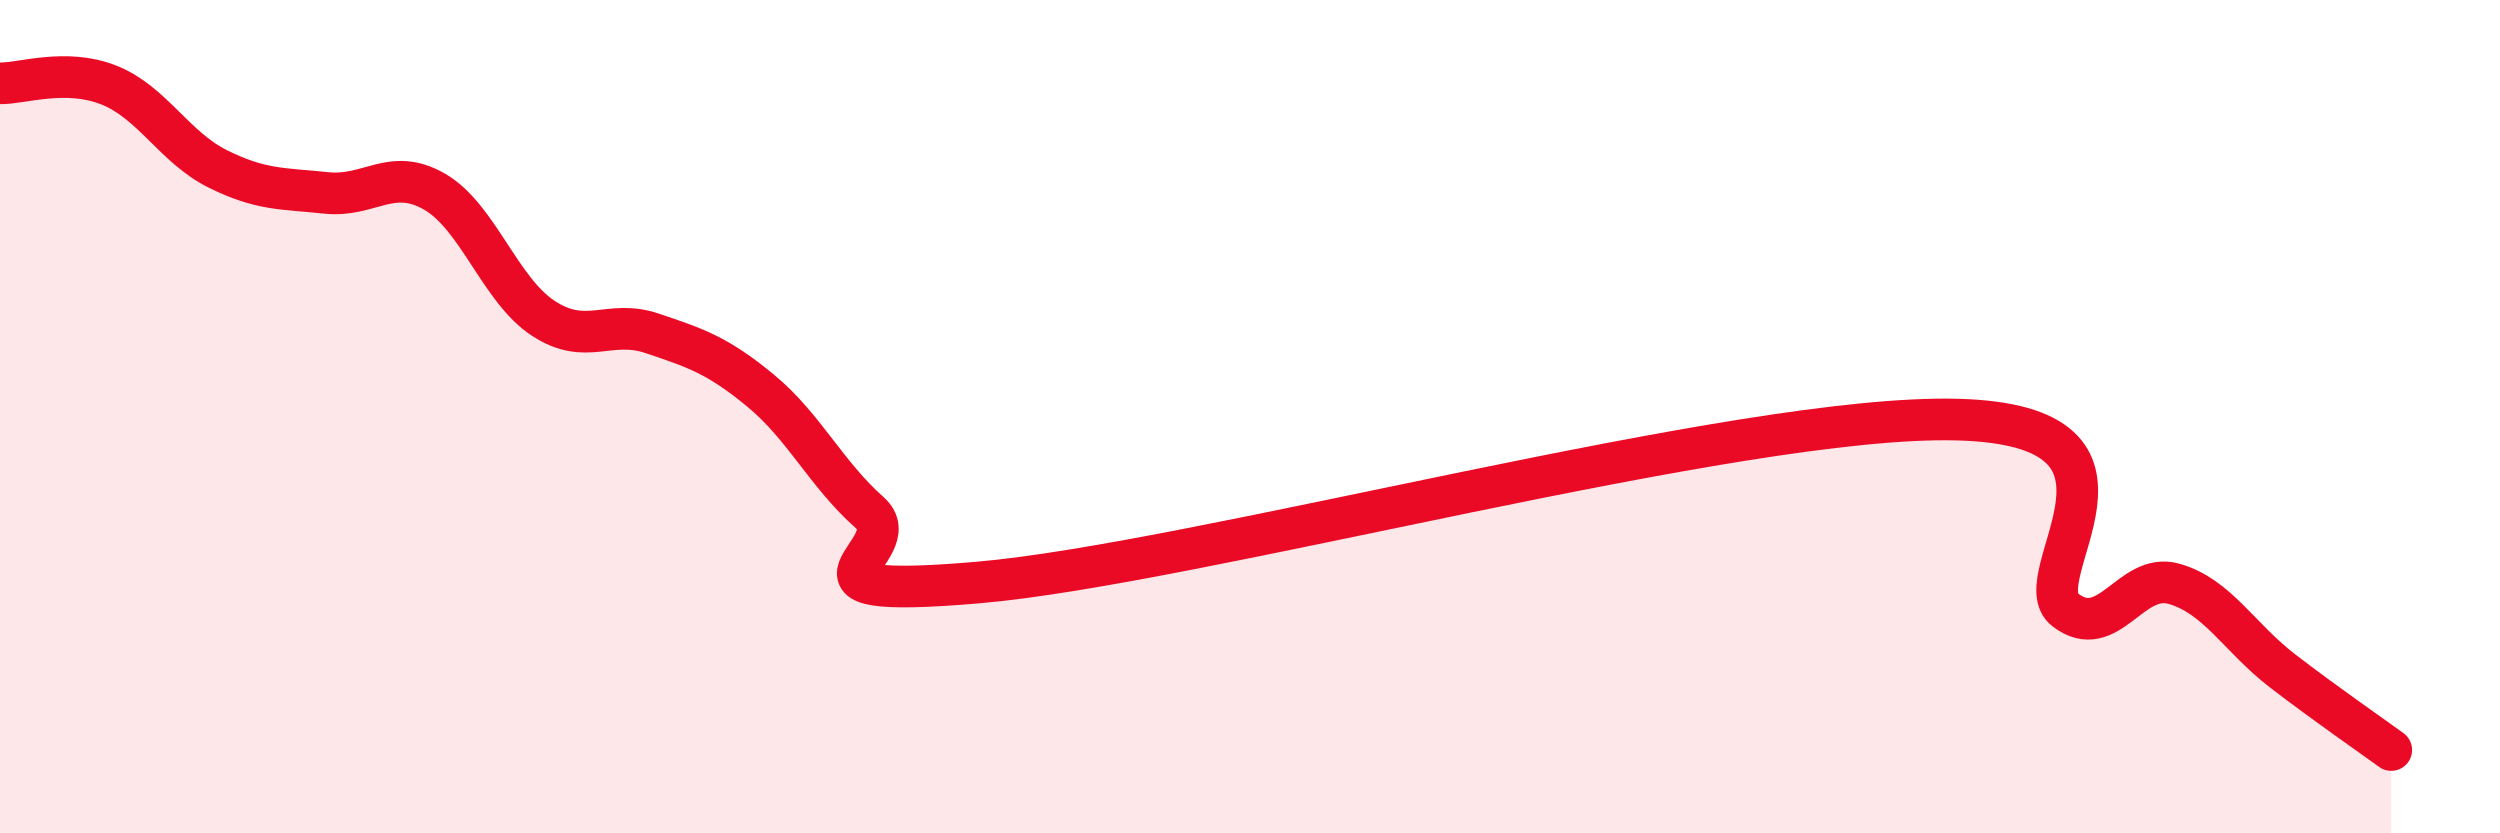
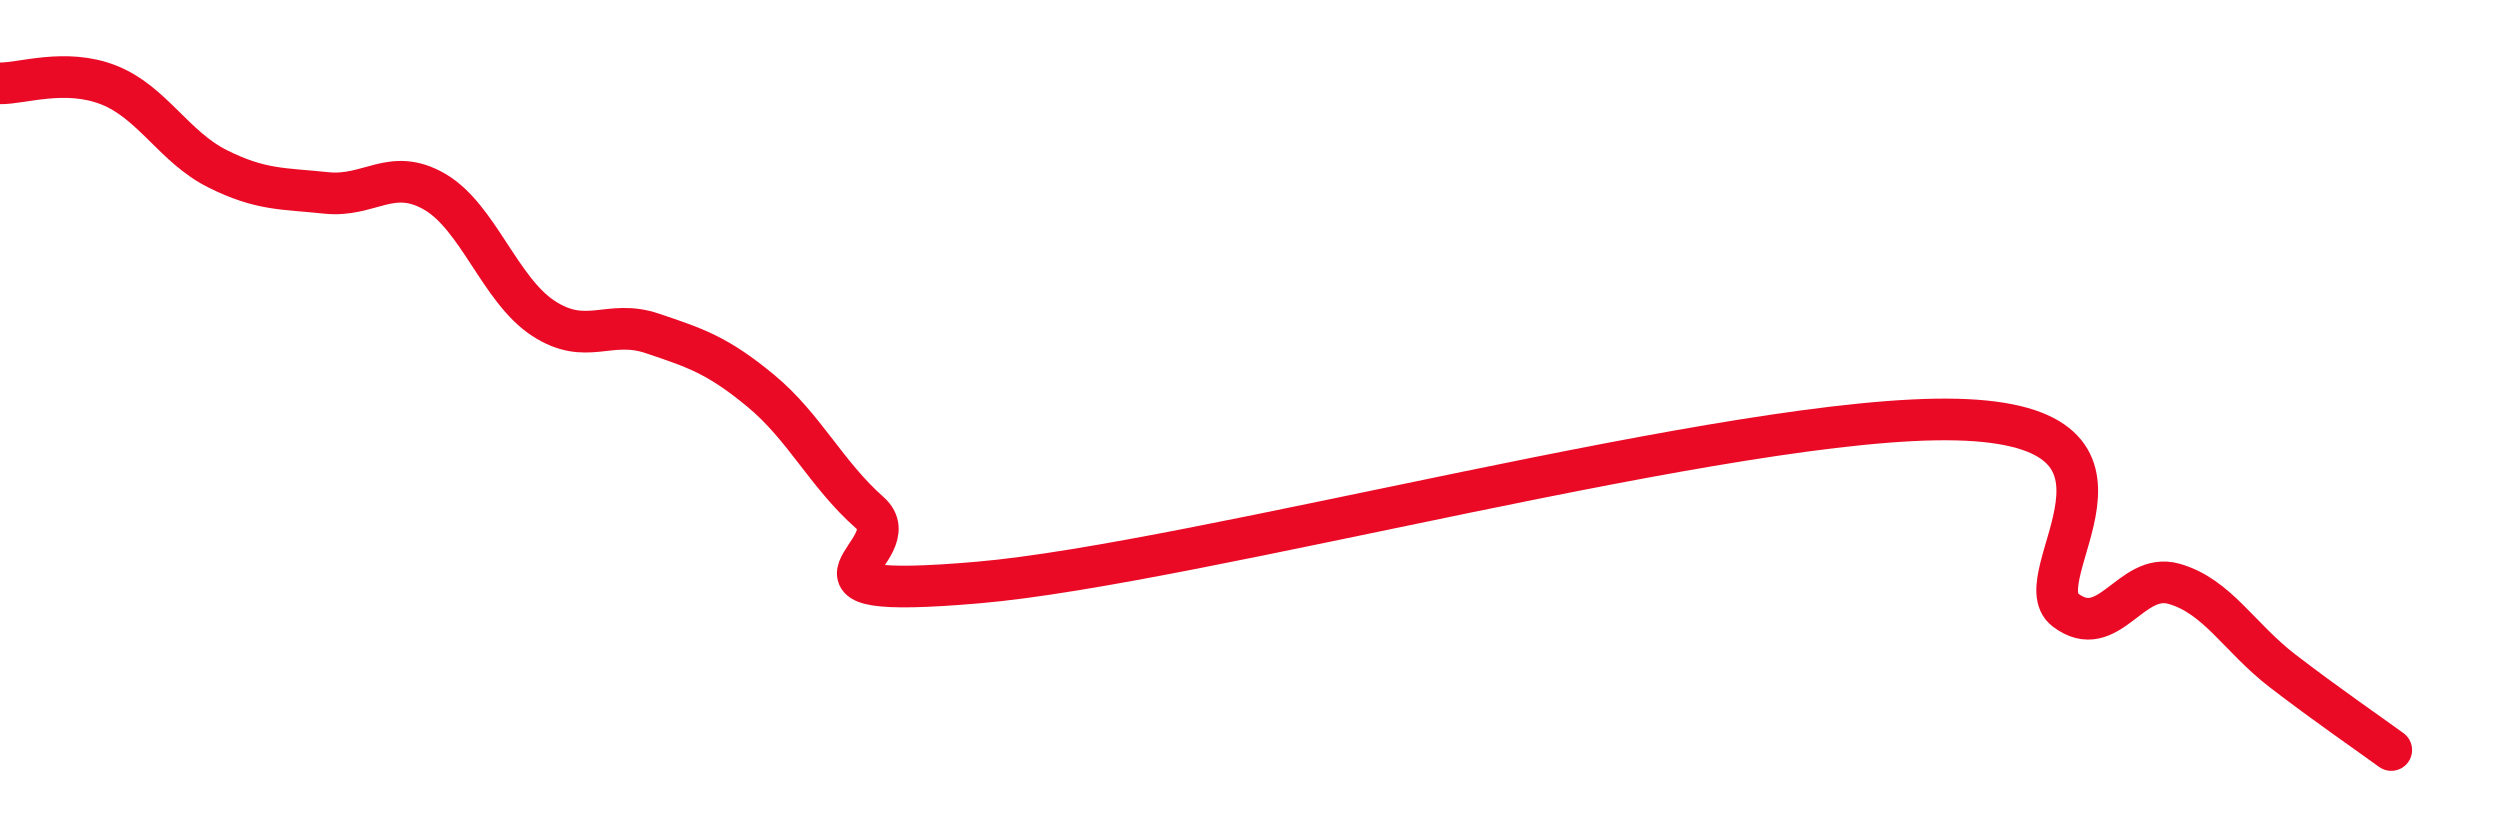
<svg xmlns="http://www.w3.org/2000/svg" width="60" height="20" viewBox="0 0 60 20">
-   <path d="M 0,2 C 0.52,2.01 1.57,1.63 2.61,2.04 C 3.65,2.45 4.18,3.53 5.22,4.05 C 6.26,4.57 6.79,4.52 7.83,4.63 C 8.87,4.74 9.39,4 10.43,4.6 C 11.47,5.2 12,6.96 13.04,7.64 C 14.08,8.32 14.61,7.65 15.65,8 C 16.69,8.35 17.22,8.52 18.26,9.38 C 19.3,10.24 19.83,11.38 20.87,12.3 C 21.91,13.22 18.26,14.43 23.48,13.98 C 28.7,13.53 41.74,9.94 46.96,10.07 C 52.18,10.2 48.53,13.85 49.57,14.64 C 50.61,15.43 51.13,13.72 52.17,14.01 C 53.21,14.3 53.74,15.3 54.78,16.1 C 55.82,16.9 56.87,17.62 57.39,18L57.39 20L0 20Z" fill="#EB0A25" opacity="0.1" stroke-linecap="round" stroke-linejoin="round" />
  <path d="M 0,2 C 0.52,2.01 1.57,1.63 2.61,2.04 C 3.65,2.45 4.18,3.53 5.22,4.05 C 6.26,4.57 6.79,4.52 7.83,4.63 C 8.87,4.74 9.39,4 10.43,4.6 C 11.47,5.2 12,6.96 13.04,7.64 C 14.08,8.32 14.61,7.65 15.65,8 C 16.69,8.35 17.22,8.52 18.26,9.38 C 19.3,10.24 19.83,11.38 20.87,12.3 C 21.91,13.22 18.26,14.43 23.48,13.98 C 28.7,13.53 41.74,9.94 46.96,10.07 C 52.18,10.2 48.53,13.85 49.57,14.64 C 50.61,15.43 51.13,13.72 52.17,14.01 C 53.21,14.3 53.74,15.3 54.78,16.1 C 55.82,16.9 56.87,17.62 57.39,18" stroke="#EB0A25" stroke-width="1" fill="none" stroke-linecap="round" stroke-linejoin="round" />
</svg>